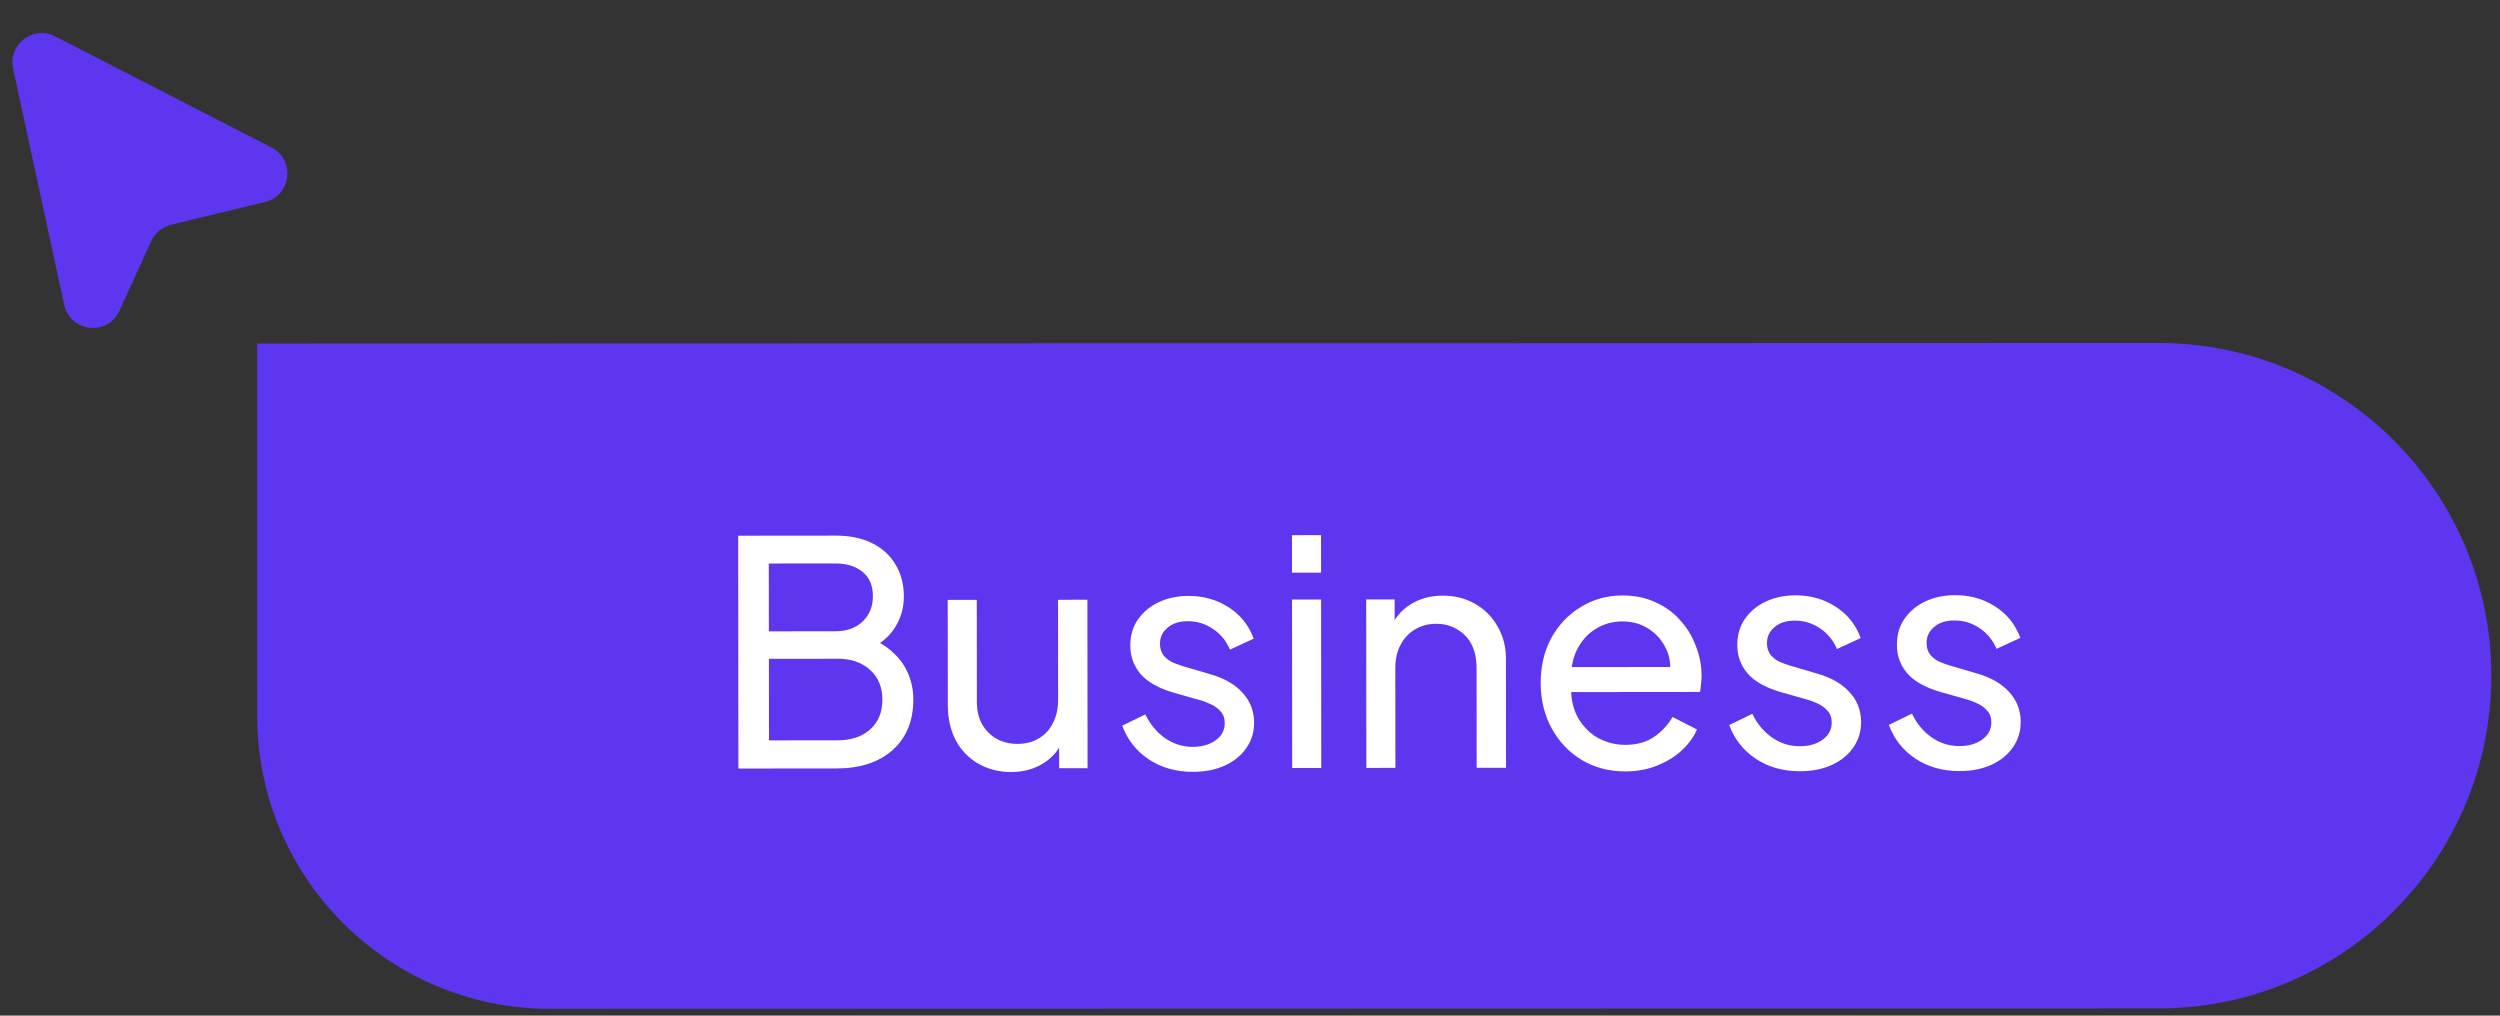
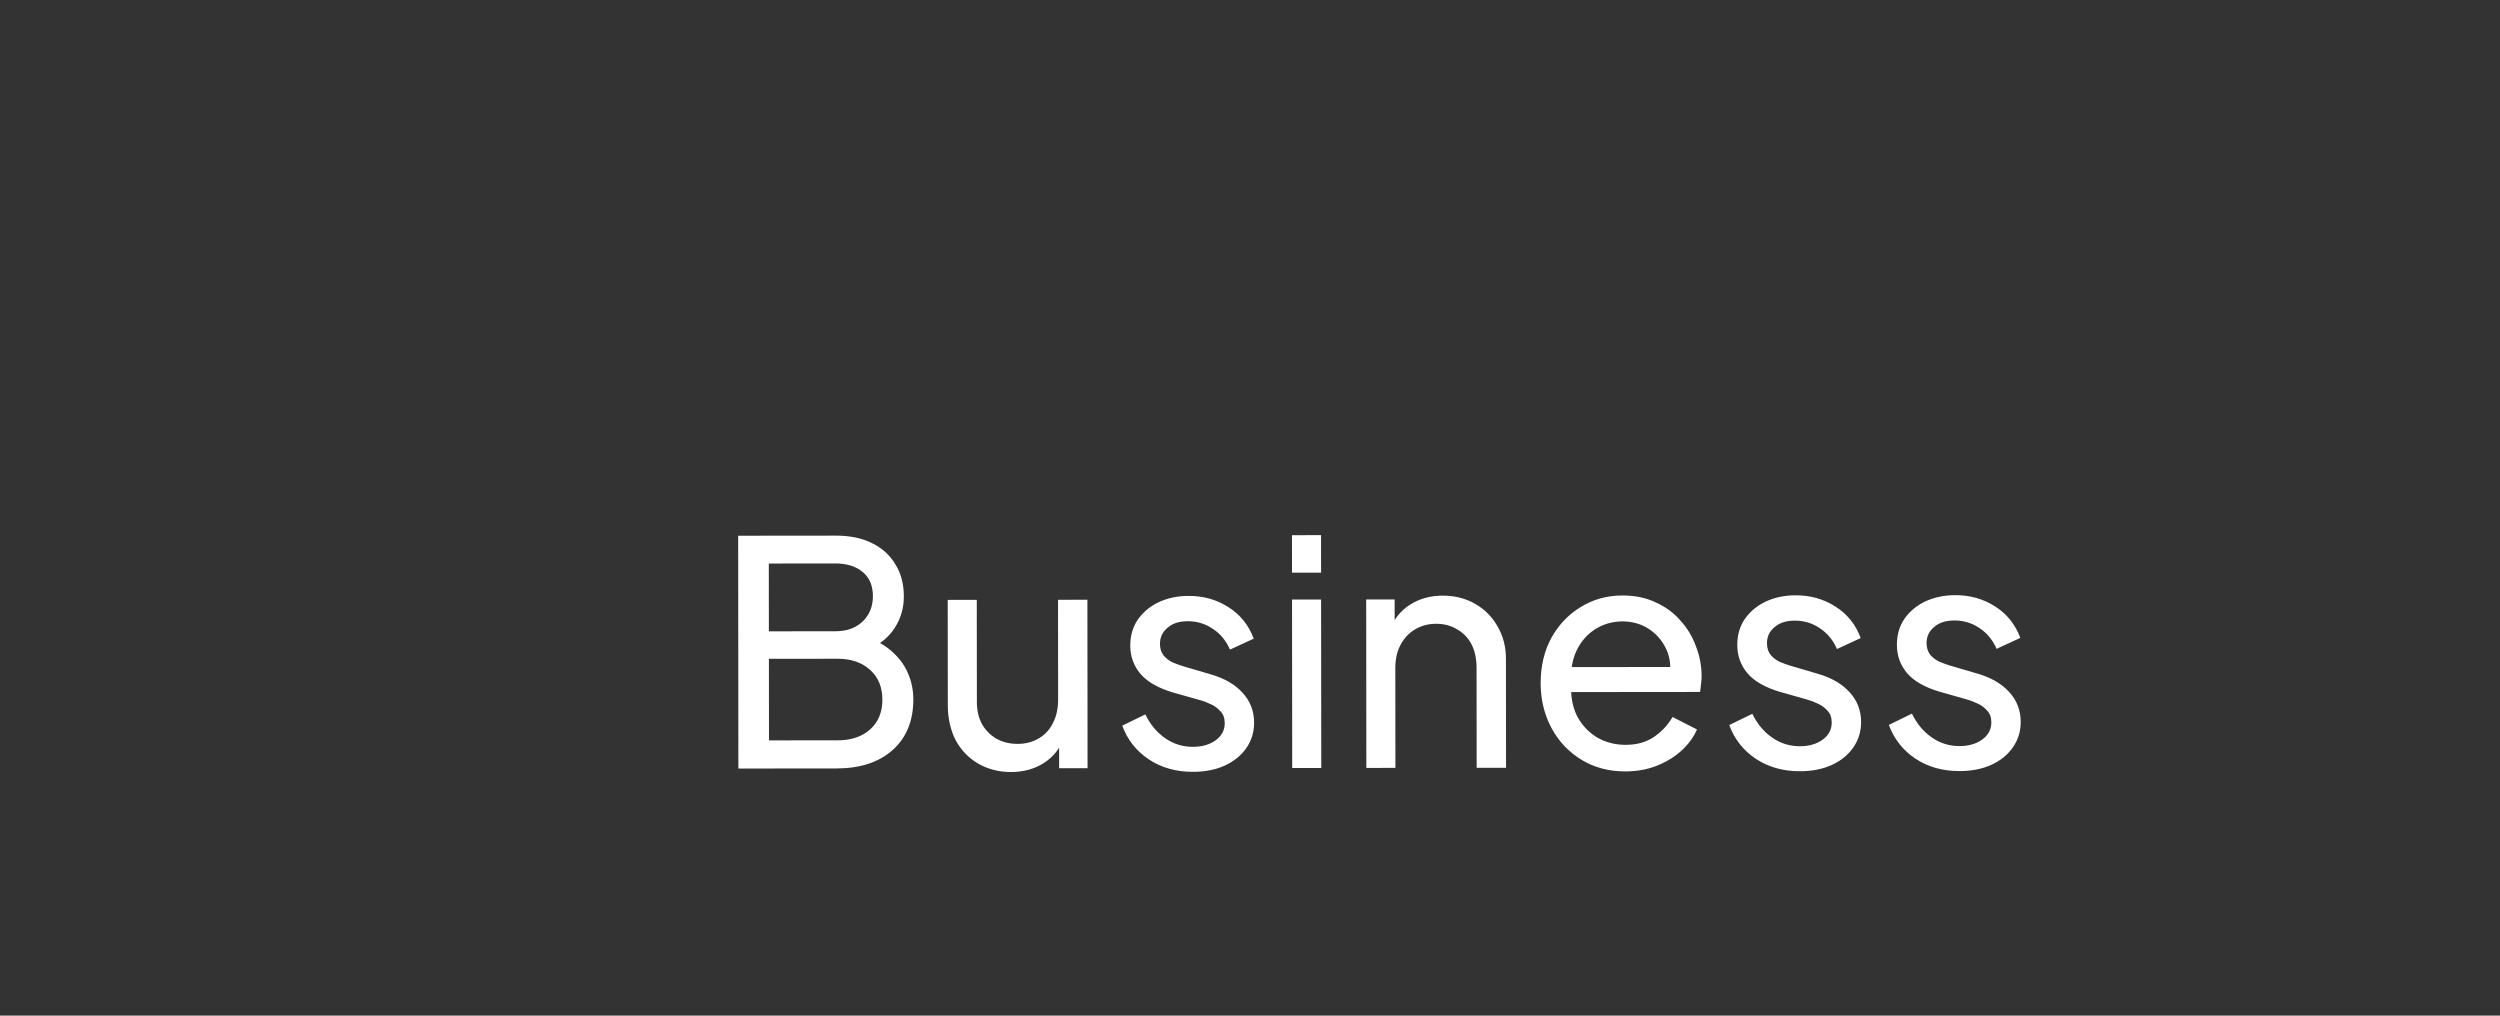
<svg xmlns="http://www.w3.org/2000/svg" width="128" height="52" viewBox="0 0 128 52" fill="none">
  <rect x="0" y="0" width="128" height="52" fill="#333333" stroke="none" />
-   <path d="M127.555 34.591C127.553 25.183 119.924 17.559 110.516 17.561L13.164 17.588L13.169 36.657C13.171 44.942 19.889 51.656 28.173 51.653L110.526 51.631C119.934 51.628 127.558 43.999 127.555 34.591Z" fill="#5E36EF" />
  <path d="M37.805 39.349L37.794 27.429L42.802 27.424C43.516 27.424 44.13 27.551 44.642 27.806C45.165 28.062 45.565 28.424 45.843 28.893C46.132 29.352 46.276 29.901 46.277 30.541C46.277 31.128 46.123 31.661 45.814 32.141C45.516 32.611 45.074 32.979 44.487 33.247L44.471 32.655C44.983 32.846 45.404 33.102 45.736 33.421C46.077 33.73 46.334 34.093 46.505 34.509C46.676 34.914 46.761 35.346 46.762 35.804C46.763 36.903 46.412 37.767 45.708 38.397C45.005 39.027 44.045 39.343 42.829 39.344L37.805 39.349ZM39.372 37.908L42.892 37.904C43.585 37.904 44.14 37.716 44.555 37.343C44.971 36.969 45.178 36.462 45.178 35.822C45.177 35.182 44.969 34.675 44.552 34.303C44.136 33.919 43.581 33.727 42.888 33.728L39.368 33.732L39.372 37.908ZM39.366 32.324L42.774 32.32C43.35 32.32 43.814 32.154 44.166 31.823C44.518 31.481 44.693 31.049 44.693 30.526C44.692 29.982 44.516 29.567 44.163 29.279C43.811 28.991 43.347 28.848 42.771 28.848L39.363 28.852L39.366 32.324ZM51.764 39.527C51.145 39.528 50.585 39.385 50.083 39.097C49.592 38.809 49.208 38.41 48.93 37.898C48.663 37.376 48.529 36.779 48.528 36.107L48.523 30.715L50.011 30.713L50.016 35.945C50.017 36.372 50.102 36.745 50.273 37.065C50.455 37.385 50.7 37.635 51.01 37.816C51.33 37.997 51.693 38.087 52.098 38.087C52.504 38.087 52.861 37.996 53.17 37.814C53.49 37.632 53.735 37.371 53.905 37.029C54.086 36.688 54.176 36.282 54.176 35.813L54.171 30.709L55.675 30.707L55.683 39.331L54.227 39.333L54.226 37.653L54.466 37.797C54.264 38.341 53.918 38.768 53.427 39.078C52.947 39.377 52.393 39.527 51.764 39.527ZM61.077 39.518C60.213 39.519 59.461 39.306 58.82 38.88C58.18 38.454 57.726 37.879 57.459 37.154L58.642 36.577C58.888 37.088 59.224 37.493 59.651 37.792C60.078 38.09 60.553 38.239 61.076 38.238C61.545 38.238 61.934 38.125 62.243 37.901C62.552 37.677 62.707 37.383 62.706 37.021C62.706 36.765 62.631 36.562 62.482 36.413C62.343 36.253 62.172 36.13 61.969 36.045C61.767 35.95 61.58 35.88 61.409 35.838L60.113 35.471C59.334 35.248 58.763 34.928 58.4 34.513C58.048 34.097 57.871 33.612 57.87 33.057C57.87 32.545 57.998 32.103 58.253 31.729C58.52 31.345 58.877 31.046 59.324 30.832C59.783 30.618 60.295 30.511 60.86 30.51C61.617 30.51 62.295 30.701 62.893 31.084C63.501 31.468 63.934 32.006 64.19 32.699L62.975 33.26C62.782 32.812 62.494 32.461 62.11 32.205C61.725 31.939 61.293 31.806 60.813 31.806C60.376 31.807 60.029 31.919 59.774 32.144C59.518 32.357 59.39 32.629 59.39 32.96C59.391 33.205 59.455 33.408 59.583 33.568C59.711 33.717 59.866 33.834 60.047 33.919C60.229 33.994 60.405 34.057 60.576 34.111L61.984 34.525C62.688 34.727 63.233 35.041 63.617 35.468C64.012 35.894 64.21 36.406 64.21 37.003C64.211 37.483 64.078 37.915 63.812 38.3C63.545 38.684 63.178 38.983 62.709 39.197C62.239 39.41 61.696 39.518 61.077 39.518ZM66.161 39.321L66.152 30.697L67.64 30.696L67.649 39.32L66.161 39.321ZM66.151 29.321L66.149 27.401L67.637 27.4L67.639 29.32L66.151 29.321ZM69.957 39.317L69.949 30.693L71.405 30.692L71.407 32.372L71.166 32.228C71.379 31.684 71.72 31.262 72.189 30.963C72.669 30.653 73.229 30.498 73.869 30.497C74.487 30.497 75.037 30.635 75.517 30.912C76.008 31.189 76.392 31.572 76.67 32.063C76.959 32.553 77.103 33.108 77.104 33.726L77.109 39.31L75.605 39.312L75.6 34.208C75.6 33.728 75.514 33.323 75.343 32.992C75.172 32.662 74.927 32.406 74.606 32.225C74.297 32.033 73.939 31.938 73.534 31.938C73.129 31.938 72.766 32.035 72.447 32.227C72.137 32.409 71.892 32.67 71.711 33.012C71.53 33.343 71.44 33.743 71.44 34.212L71.445 39.316L69.957 39.317ZM83.207 39.496C82.375 39.497 81.633 39.3 80.982 38.907C80.331 38.513 79.819 37.974 79.445 37.292C79.071 36.599 78.883 35.826 78.882 34.973C78.882 34.109 79.062 33.34 79.424 32.668C79.797 31.996 80.298 31.467 80.927 31.083C81.566 30.687 82.281 30.489 83.07 30.488C83.71 30.488 84.275 30.605 84.766 30.839C85.268 31.062 85.69 31.371 86.031 31.765C86.384 32.149 86.651 32.592 86.833 33.093C87.025 33.583 87.122 34.095 87.122 34.628C87.122 34.746 87.112 34.879 87.091 35.029C87.08 35.167 87.064 35.3 87.043 35.428L79.971 35.435L79.97 34.156L86.178 34.149L85.474 34.726C85.57 34.171 85.516 33.675 85.313 33.238C85.11 32.801 84.811 32.455 84.416 32.199C84.021 31.944 83.573 31.816 83.071 31.816C82.57 31.817 82.111 31.945 81.696 32.202C81.28 32.458 80.955 32.827 80.721 33.307C80.497 33.776 80.407 34.336 80.45 34.987C80.408 35.616 80.505 36.171 80.74 36.651C80.986 37.12 81.328 37.487 81.765 37.754C82.213 38.009 82.699 38.137 83.222 38.136C83.797 38.136 84.283 38.002 84.677 37.735C85.072 37.468 85.391 37.126 85.636 36.71L86.885 37.349C86.715 37.743 86.448 38.106 86.086 38.438C85.734 38.758 85.313 39.014 84.823 39.207C84.343 39.399 83.804 39.496 83.207 39.496ZM92.155 39.487C91.291 39.488 90.539 39.276 89.898 38.85C89.258 38.424 88.804 37.848 88.537 37.123L89.72 36.546C89.966 37.058 90.302 37.463 90.729 37.761C91.156 38.059 91.631 38.208 92.154 38.208C92.623 38.207 93.012 38.095 93.321 37.87C93.63 37.646 93.785 37.352 93.784 36.99C93.784 36.734 93.709 36.531 93.56 36.382C93.421 36.222 93.25 36.1 93.048 36.015C92.845 35.919 92.658 35.85 92.487 35.807L91.191 35.44C90.412 35.217 89.841 34.898 89.478 34.482C89.126 34.066 88.949 33.581 88.949 33.027C88.948 32.515 89.076 32.072 89.331 31.698C89.598 31.314 89.955 31.015 90.403 30.801C90.861 30.587 91.373 30.48 91.938 30.48C92.695 30.479 93.373 30.67 93.971 31.054C94.579 31.437 95.012 31.975 95.268 32.668L94.053 33.23C93.86 32.782 93.572 32.43 93.188 32.174C92.803 31.908 92.371 31.775 91.891 31.776C91.454 31.776 91.108 31.889 90.852 32.113C90.596 32.326 90.468 32.599 90.469 32.929C90.469 33.175 90.533 33.377 90.661 33.537C90.789 33.686 90.944 33.803 91.126 33.889C91.307 33.963 91.483 34.027 91.654 34.08L93.062 34.495C93.766 34.697 94.311 35.011 94.695 35.437C95.09 35.863 95.288 36.375 95.288 36.972C95.289 37.452 95.156 37.885 94.89 38.269C94.624 38.653 94.256 38.952 93.787 39.166C93.317 39.38 92.774 39.487 92.155 39.487ZM100.327 39.479C99.463 39.48 98.711 39.268 98.07 38.842C97.43 38.416 96.976 37.84 96.709 37.115L97.892 36.538C98.138 37.05 98.474 37.455 98.901 37.753C99.328 38.051 99.803 38.2 100.326 38.199C100.795 38.199 101.184 38.087 101.493 37.862C101.802 37.638 101.957 37.344 101.956 36.982C101.956 36.726 101.881 36.523 101.732 36.374C101.593 36.214 101.422 36.092 101.219 36.007C101.017 35.911 100.83 35.842 100.659 35.799L99.363 35.432C98.584 35.209 98.013 34.89 97.65 34.474C97.297 34.058 97.121 33.573 97.121 33.019C97.12 32.507 97.248 32.064 97.503 31.69C97.769 31.306 98.126 31.007 98.574 30.793C99.033 30.579 99.545 30.472 100.11 30.472C100.867 30.471 101.545 30.662 102.143 31.046C102.751 31.429 103.183 31.967 103.44 32.66L102.225 33.221C102.032 32.774 101.744 32.422 101.36 32.166C100.975 31.9 100.543 31.767 100.063 31.768C99.626 31.768 99.279 31.88 99.024 32.105C98.768 32.318 98.64 32.59 98.64 32.921C98.641 33.166 98.705 33.369 98.833 33.529C98.961 33.678 99.116 33.795 99.297 33.88C99.479 33.955 99.655 34.019 99.826 34.072L101.234 34.486C101.938 34.688 102.482 35.003 102.867 35.429C103.262 35.855 103.46 36.367 103.46 36.964C103.461 37.444 103.328 37.876 103.062 38.261C102.795 38.645 102.428 38.944 101.959 39.158C101.489 39.372 100.946 39.479 100.327 39.479Z" fill="white" />
-   <path d="M3.285 15.607L0.67 3.511C0.402 2.273 1.695 1.281 2.821 1.86L13.898 7.551C15.133 8.186 14.916 10.014 13.566 10.342L8.752 11.512C8.305 11.621 7.933 11.929 7.742 12.348L6.116 15.912C5.516 17.225 3.59 17.017 3.285 15.607Z" fill="#5E36EF" />
</svg>